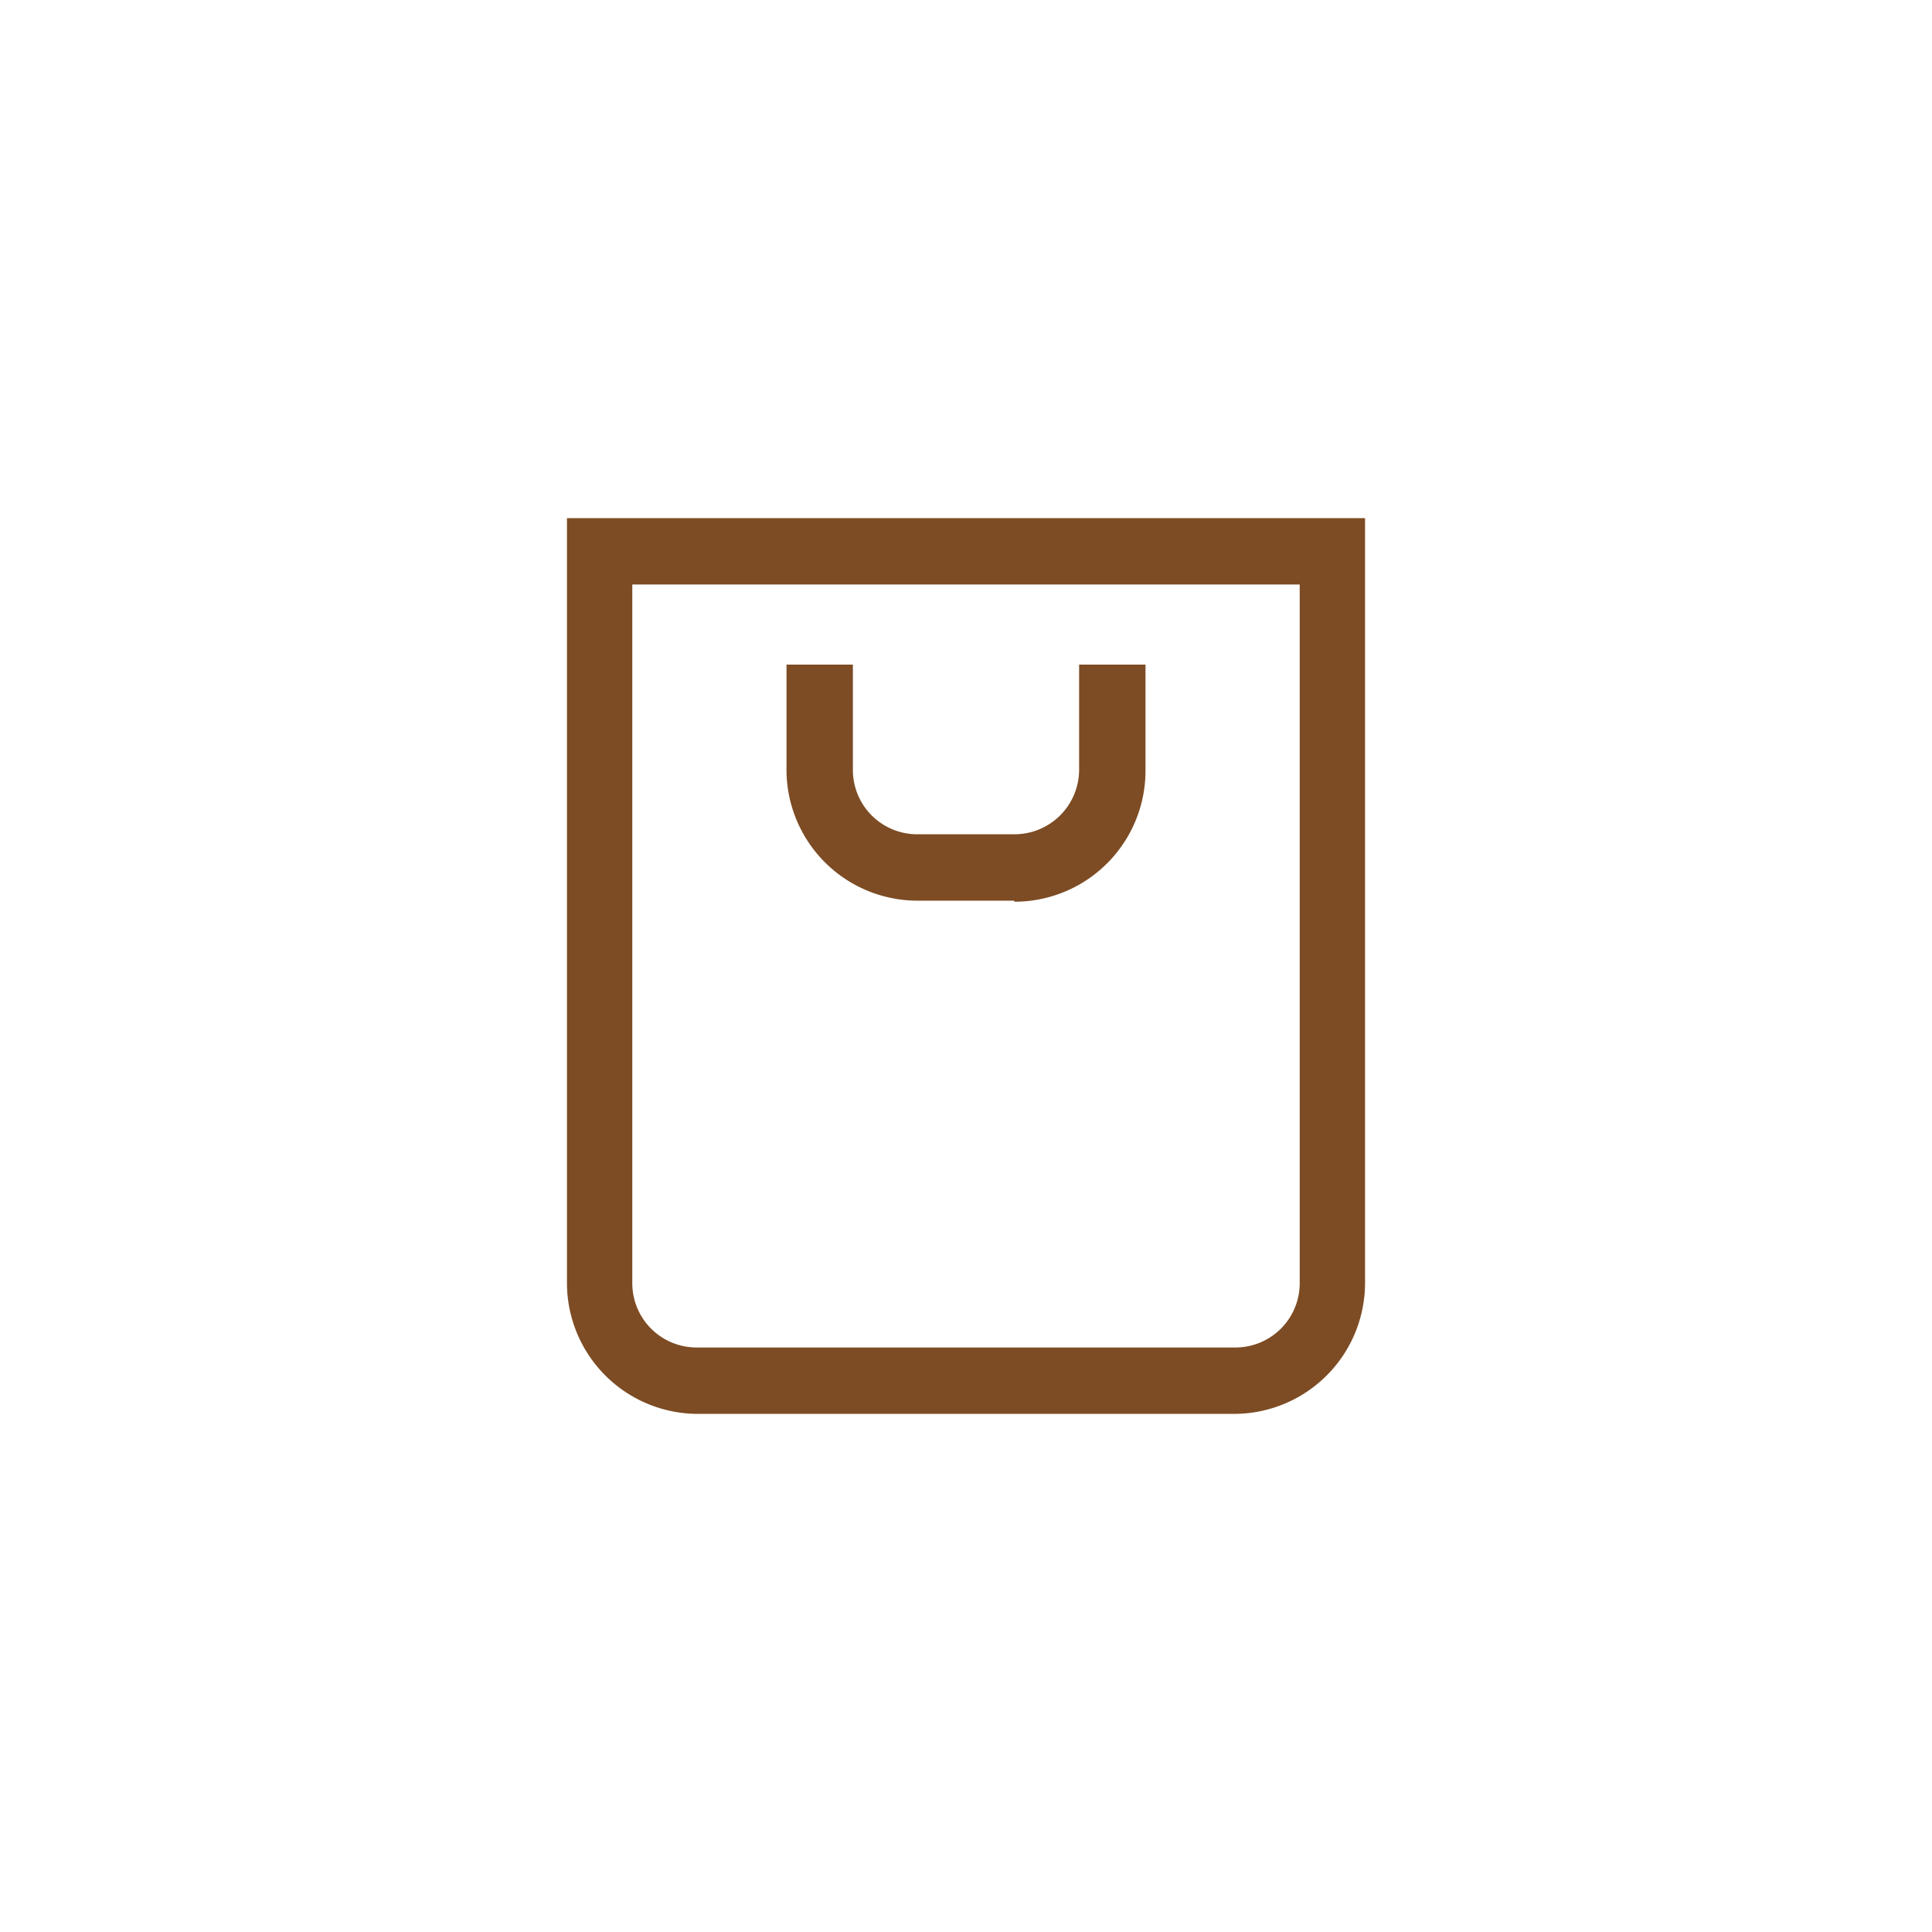
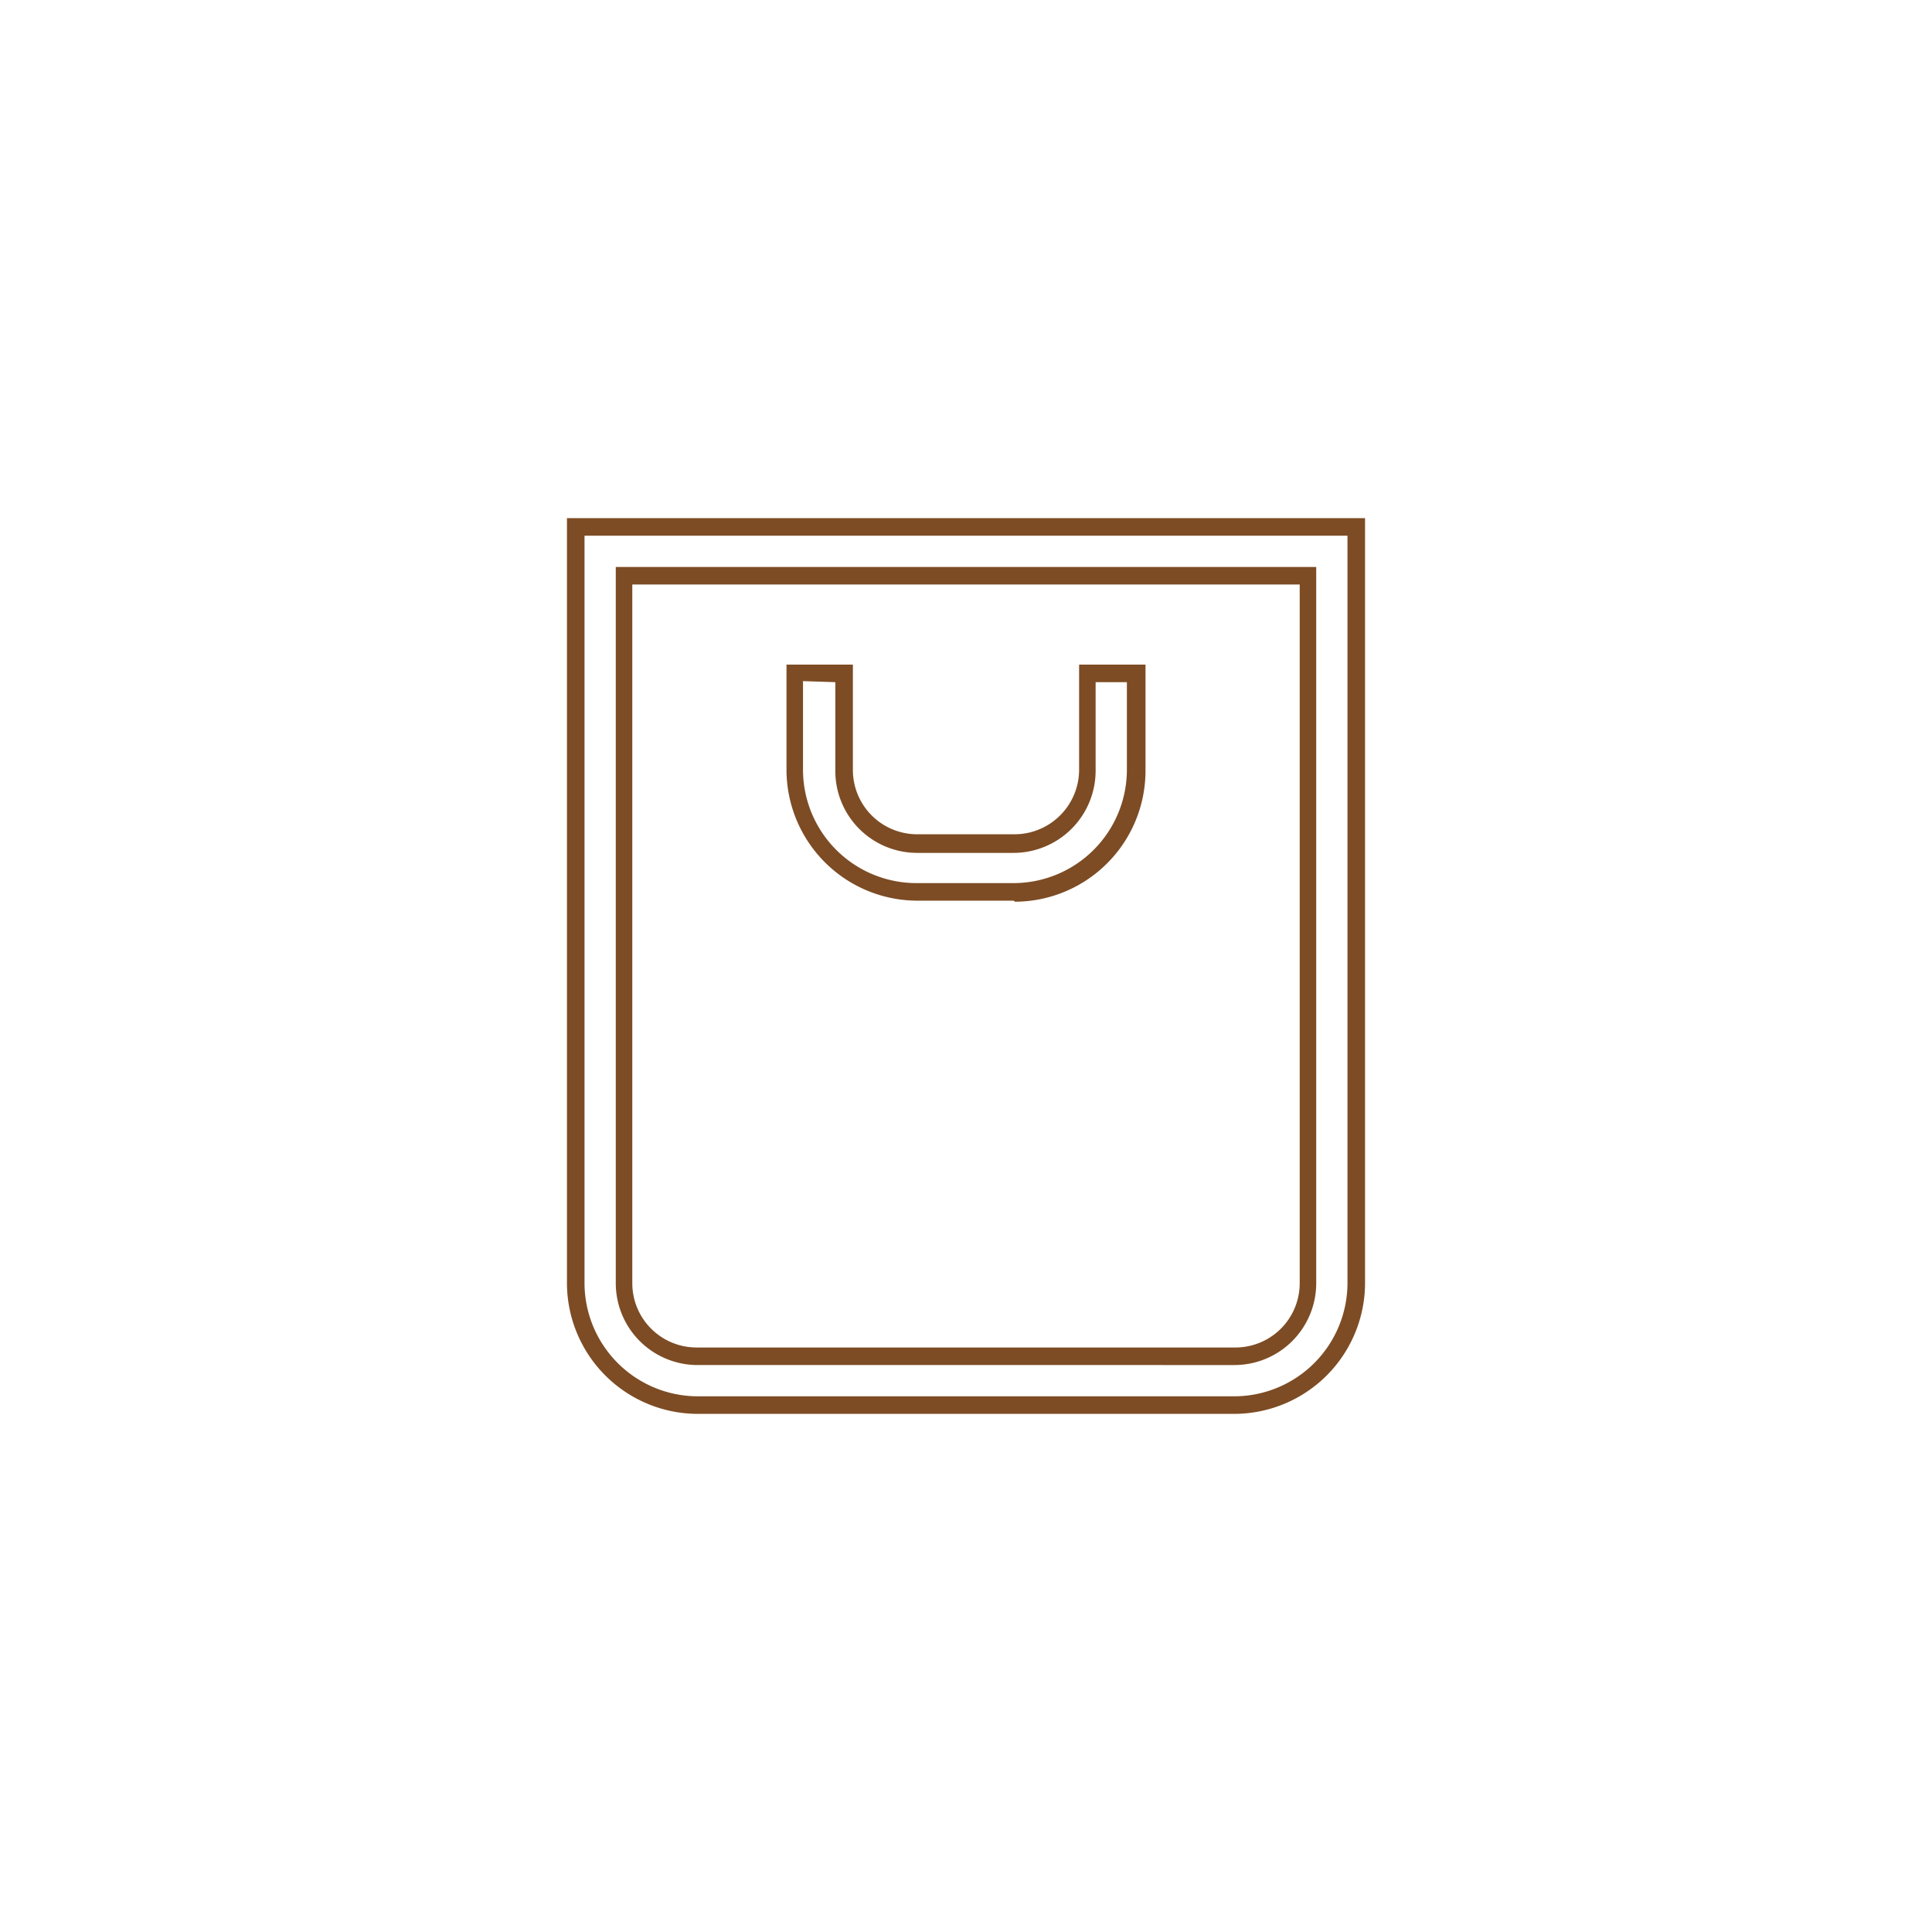
<svg xmlns="http://www.w3.org/2000/svg" id="Calque_1" data-name="Calque 1" viewBox="0 0 55 55">
  <defs>
    <style>.cls-1{fill:#7d4c24;}</style>
  </defs>
  <title>gmt-icon_panier</title>
-   <path class="cls-1" d="M26.11,25.42h2.78a3.47,3.47,0,0,0,3.47-3.47V19.17H31v2.78A2.08,2.08,0,0,1,28.89,24H26.11A2.08,2.08,0,0,1,24,21.94V19.17H22.64v2.78a3.47,3.47,0,0,0,3.47,3.47ZM16.39,15V36.53A3.47,3.47,0,0,0,19.86,40H35.14a3.47,3.47,0,0,0,3.47-3.47V15ZM37.22,36.53a2.08,2.08,0,0,1-2.08,2.08H19.86a2.08,2.08,0,0,1-2.08-2.08V16.39H37.22Zm0,0" />
  <path class="cls-1" d="M35.14,40.25H19.86a3.73,3.73,0,0,1-3.72-3.72V14.75H38.86V36.53A3.73,3.73,0,0,1,35.14,40.25Zm-18.5-25V36.53a3.23,3.23,0,0,0,3.22,3.22H35.14a3.23,3.23,0,0,0,3.22-3.22V15.25Zm18.5,23.61H19.86a2.33,2.33,0,0,1-2.33-2.33V16.14H37.47V36.53A2.33,2.33,0,0,1,35.14,38.86ZM18,16.64V36.53a1.83,1.83,0,0,0,1.83,1.83H35.14A1.83,1.83,0,0,0,37,36.53V16.64Zm10.86,9H26.11a3.73,3.73,0,0,1-3.72-3.72v-3h1.89v3a1.83,1.83,0,0,0,1.83,1.83h2.78a1.84,1.84,0,0,0,1.83-1.83v-3h1.89v3A3.73,3.73,0,0,1,28.89,25.67Zm-6-6.25v2.53a3.23,3.23,0,0,0,3.22,3.22h2.78a3.23,3.23,0,0,0,3.22-3.22V19.42h-.89v2.53a2.34,2.34,0,0,1-2.33,2.33H26.11a2.33,2.33,0,0,1-2.33-2.33V19.42Z" />
</svg>